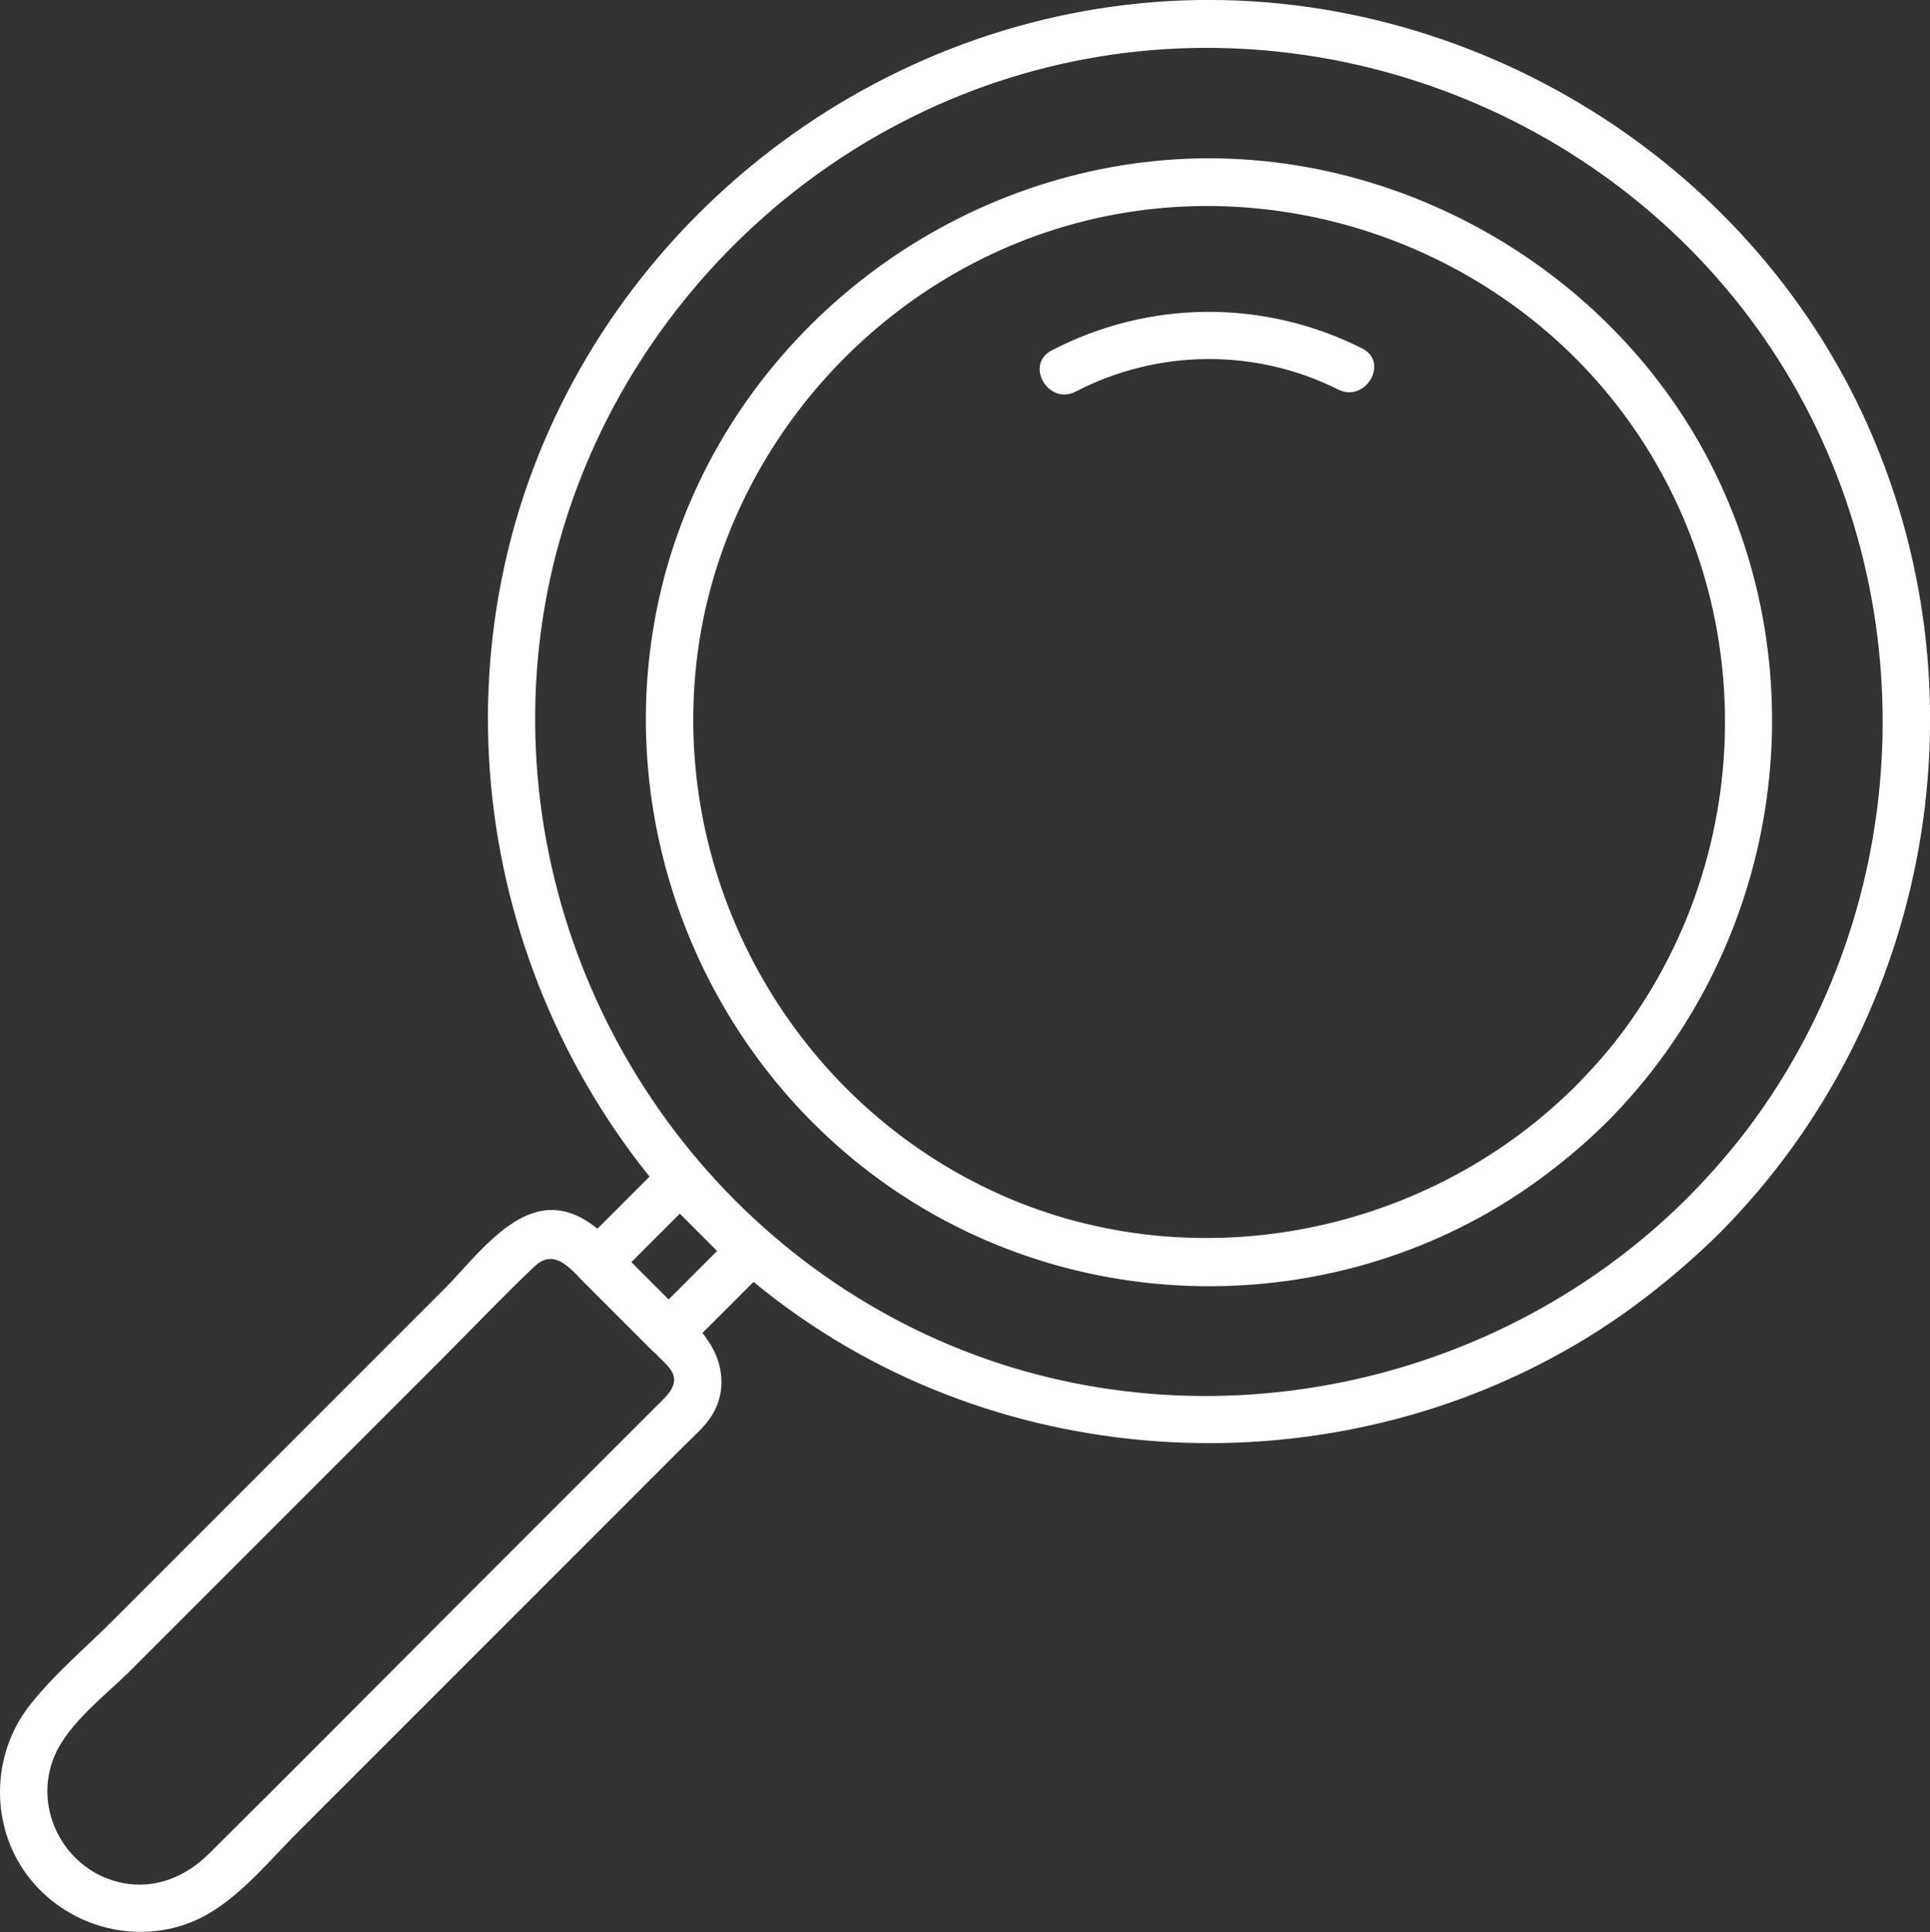
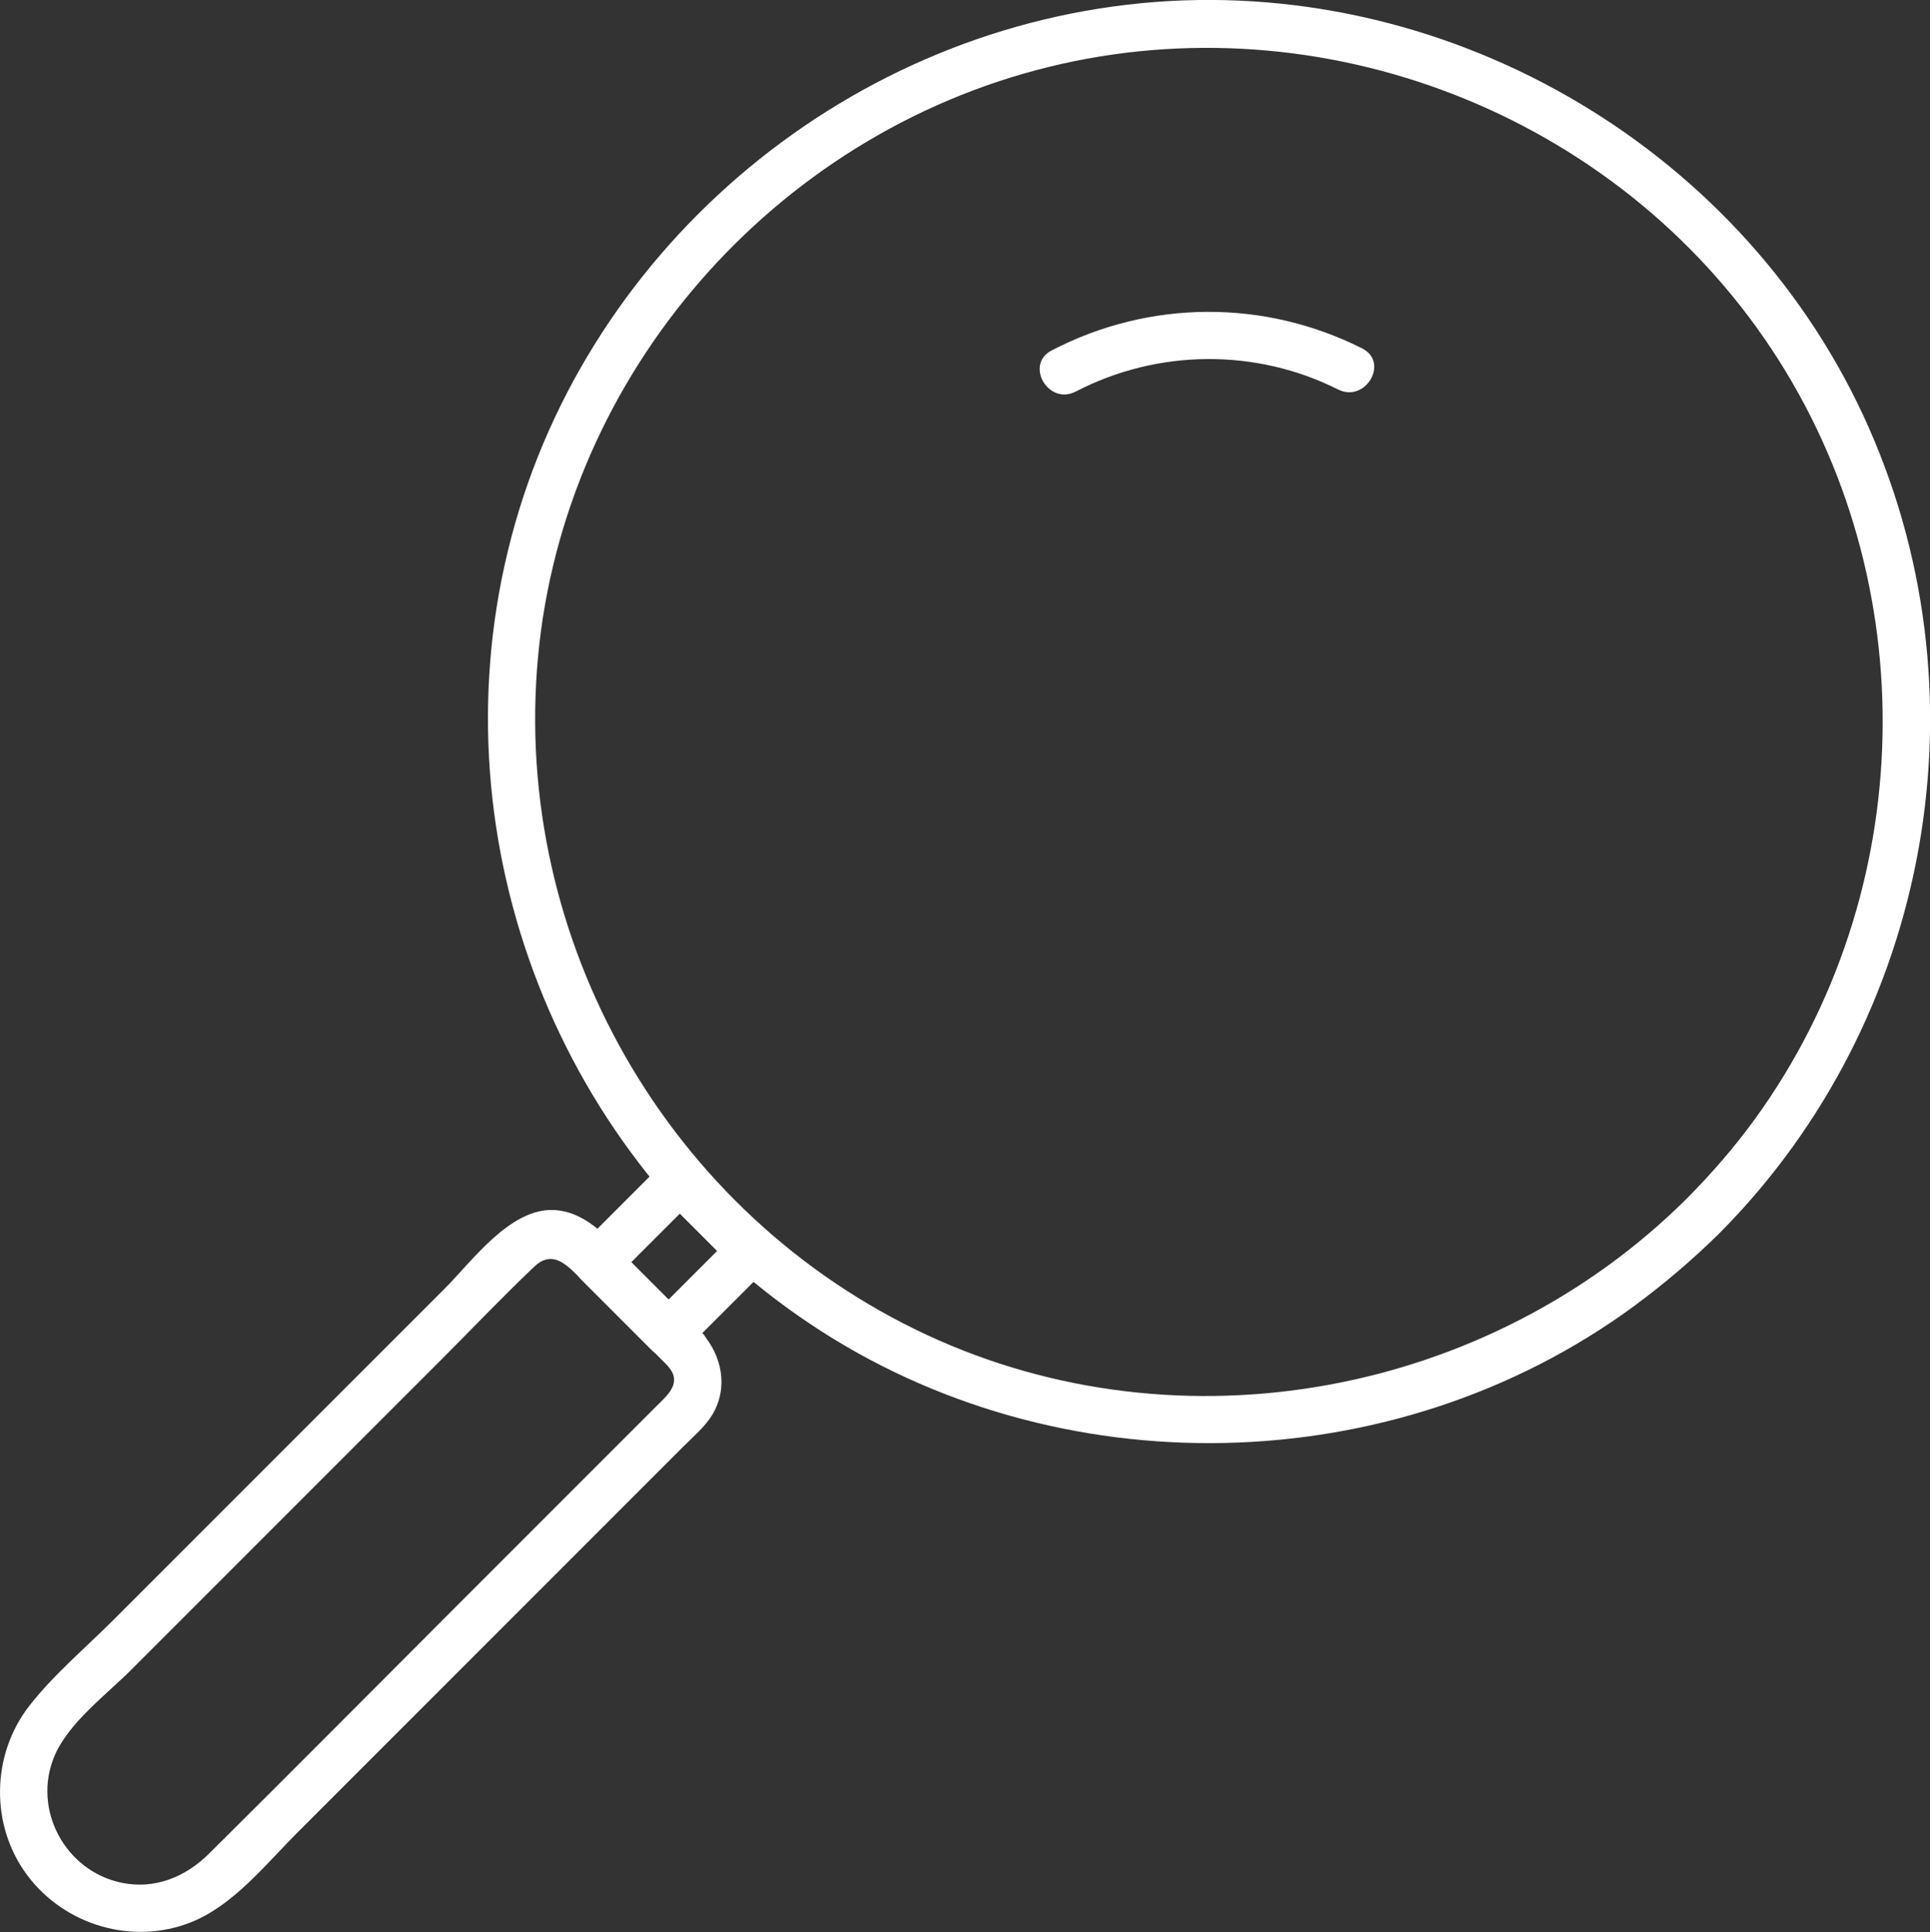
<svg xmlns="http://www.w3.org/2000/svg" id="a" data-name="Layer 1" width="121.57" height="121.67" viewBox="0 0 121.57 121.67">
  <rect x="0" y="0" width="121.57" height="121.67" fill="#333333" stroke="none" />
  <defs>
    <style> .b { fill: #fff; } </style>
  </defs>
  <path class="b" d="M106.22,75.51c-12.47,12.37-31.82,16-47.83,8.56-16.27-7.57-26.16-24.85-24.5-42.7S48.77,8.47,66.04,4.22s35.76,2.98,45.56,17.78c9.69,14.64,9.26,34.2-1.02,48.42-1.31,1.81-2.78,3.5-4.36,5.09-1.36,1.37.76,3.49,2.12,2.12,13.38-13.49,17.04-34.22,9.03-51.46S90.75-1.62,71.9.2c-19.05,1.84-35.4,15.84-39.91,34.5-4.47,18.47,3.26,38.13,19.05,48.68,15.56,10.4,36.8,9.95,51.89-1.13,1.91-1.41,3.72-2.95,5.41-4.62,1.37-1.36-.75-3.48-2.12-2.12Z" />
-   <path class="b" d="M99.17,68.47c-9.56,9.46-24.38,12.26-36.64,6.54-12.43-5.8-19.97-18.98-18.73-32.62s11.37-25.23,24.59-28.49,27.41,2.27,34.9,13.62,7.07,26.19-.81,37.1c-.99,1.38-2.12,2.65-3.31,3.85-1.36,1.37.76,3.5,2.12,2.12,10.43-10.54,13.29-26.64,7.08-40.11s-20.87-21.83-35.63-20.34-27.46,12.28-31.04,26.76c-3.57,14.47,2.46,29.92,14.85,38.19s28.8,7.77,40.57-.93c1.48-1.09,2.87-2.28,4.17-3.57,1.37-1.36-.75-3.48-2.12-2.12Z" />
  <path class="b" d="M67.76,24.66c5.15-2.68,11.34-2.74,16.53-.13,1.72.86,3.24-1.72,1.51-2.59-6.18-3.11-13.41-3.07-19.56.13-1.71.89-.2,3.48,1.51,2.59h0Z" />
  <path class="b" d="M44.22,83.95c-1.37-1.37-2.74-2.74-4.12-4.12-1.46-1.46-2.97-3.53-5.22-3.63-2.76-.11-5.12,3.2-6.88,4.96-6.96,6.96-13.92,13.92-20.88,20.88-1.75,1.75-3.74,3.42-5.27,5.38-2.41,3.09-2.48,7.55-.12,10.69s6.63,4.41,10.31,2.94c2.68-1.07,4.74-3.7,6.74-5.69,3.41-3.41,6.83-6.83,10.24-10.24l10.64-10.64,3.38-3.38c.62-.62,1.37-1.25,1.83-2.01,1.02-1.7.61-3.72-.65-5.14s-3.4.68-2.12,2.12c.89,1.01-.06,1.8-.74,2.47l-2.75,2.75-9.34,9.34c-5.37,5.37-10.72,10.77-16.11,16.11-1.46,1.45-3.4,2.26-5.48,1.83-3.56-.72-5.67-4.61-4.25-7.98.88-2.09,3.25-3.85,4.81-5.41,6.51-6.51,13.02-13.02,19.53-19.53,1.96-1.96,3.87-3.97,5.88-5.88.99-.94,1.79-.37,2.61.44l4.7,4.7,1.15,1.15c1.37,1.37,3.49-.75,2.12-2.12Z" />
  <path class="b" d="M43.17,82.9c-1.49-1.49-2.98-2.98-4.47-4.47v2.12c1.73-1.73,3.46-3.46,5.18-5.18h-2.12c1.49,1.49,2.98,2.98,4.47,4.47v-2.12c-1.73,1.73-3.46,3.46-5.18,5.18-.57.57-.57,1.55,0,2.12s1.55.57,2.12,0c1.73-1.73,3.46-3.46,5.18-5.18.57-.57.57-1.55,0-2.12-1.49-1.49-2.98-2.98-4.47-4.47-.57-.57-1.55-.57-2.12,0-1.73,1.73-3.46,3.46-5.18,5.18-.57.57-.57,1.55,0,2.12,1.49,1.49,2.98,2.98,4.47,4.47.57.57,1.55.57,2.12,0s.57-1.55,0-2.12Z" />
</svg>